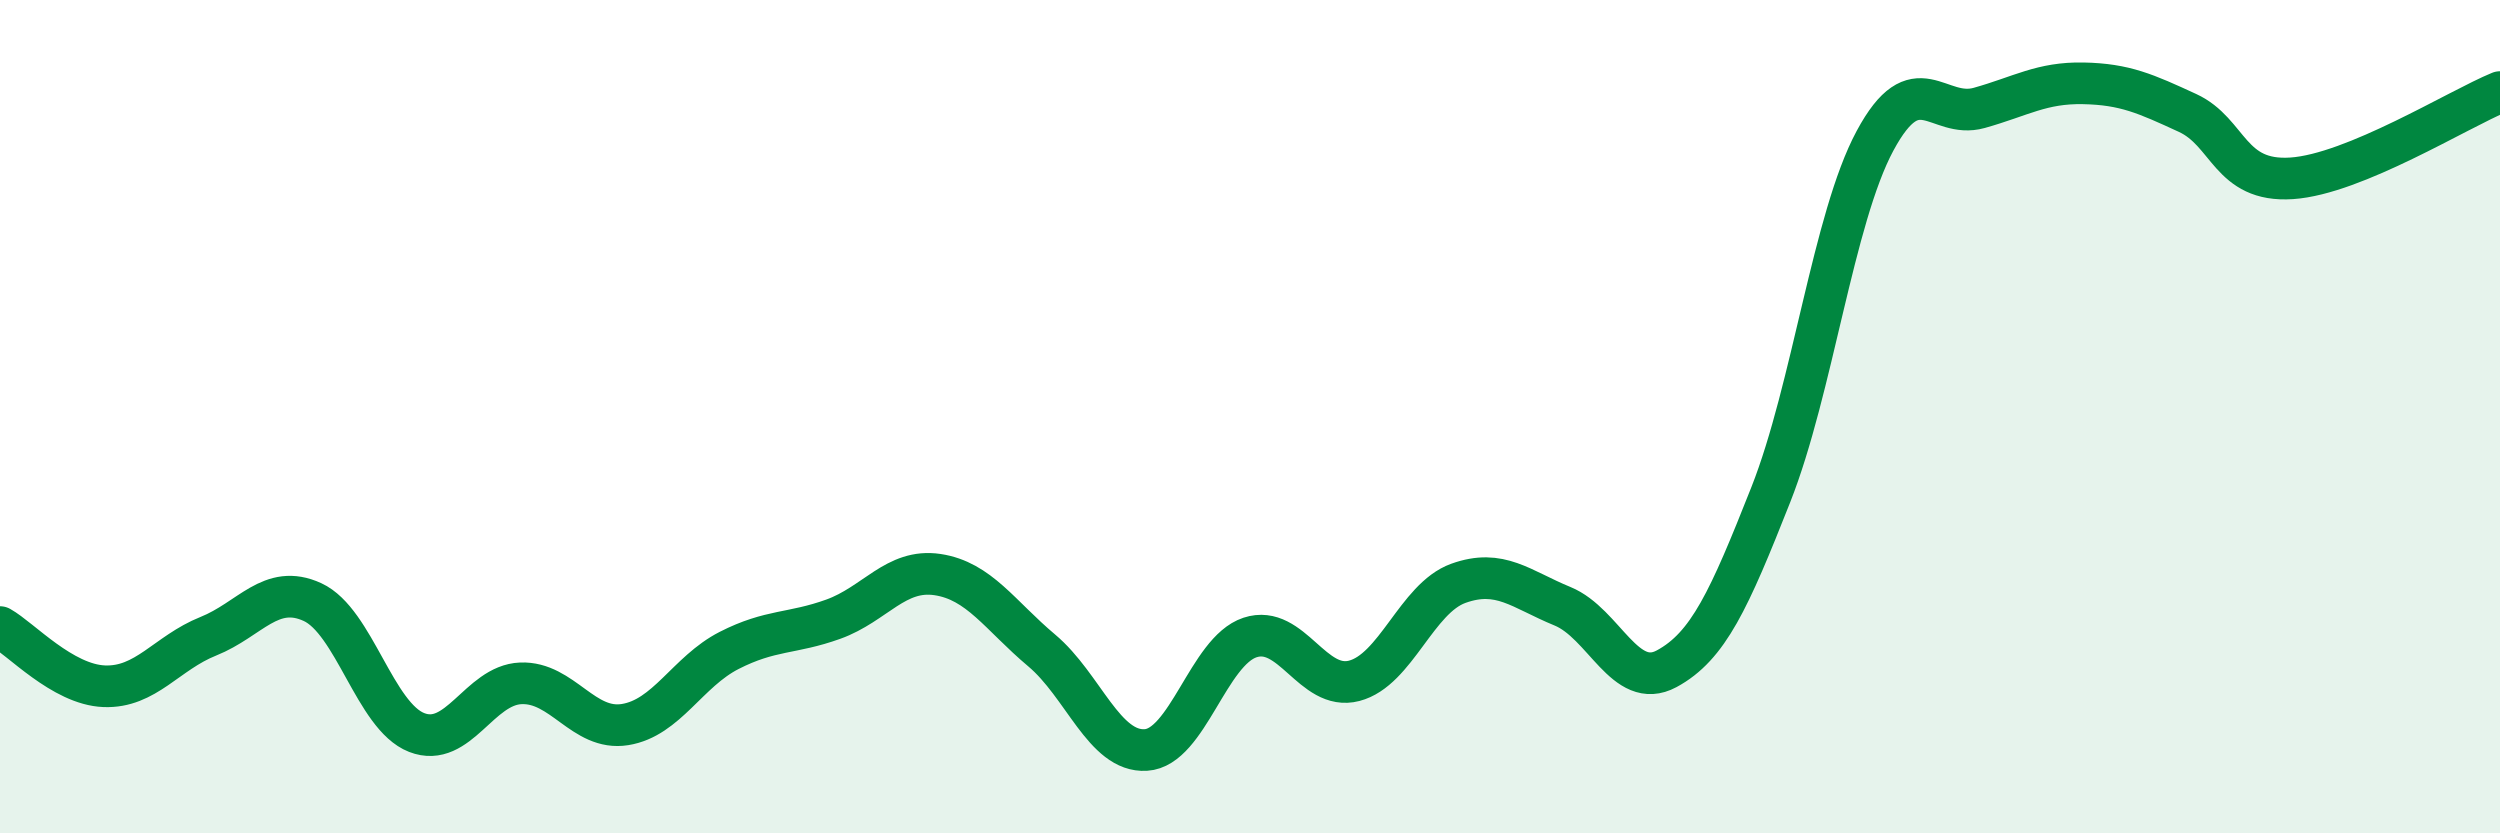
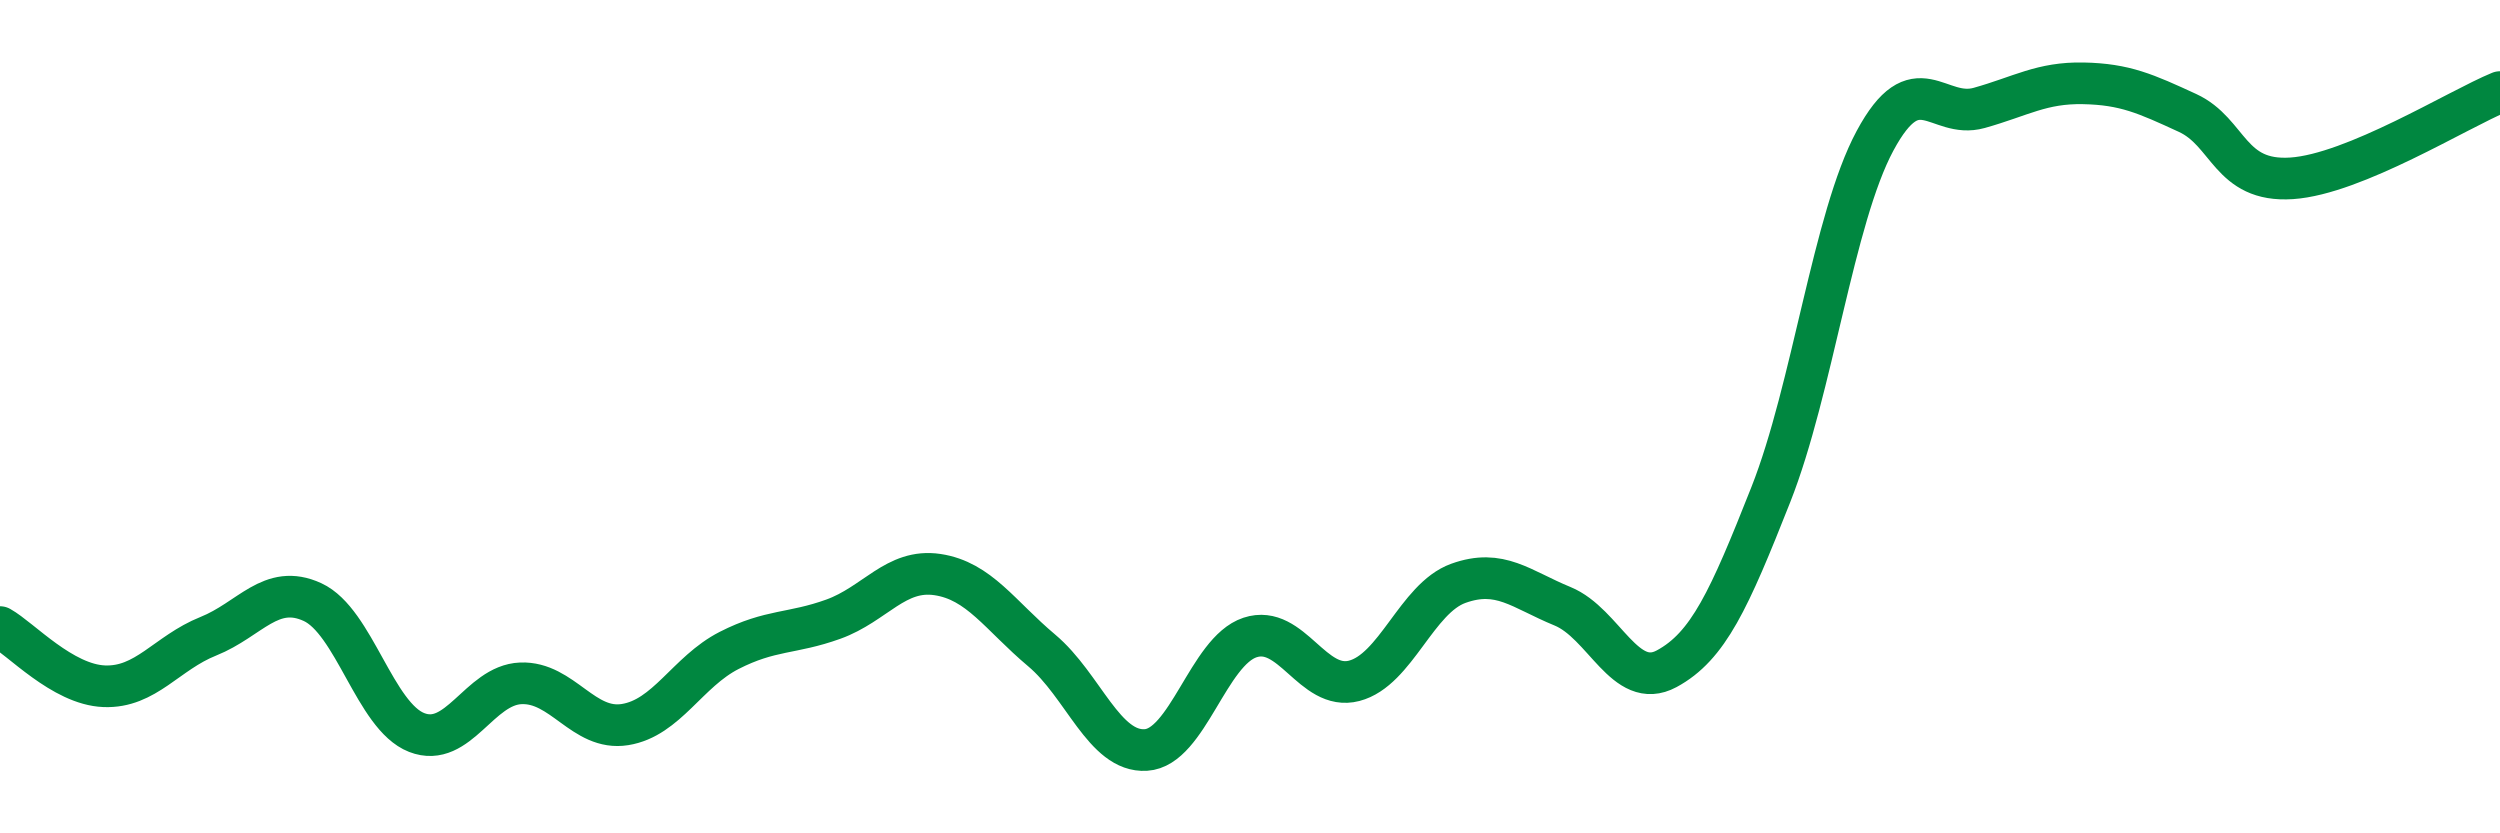
<svg xmlns="http://www.w3.org/2000/svg" width="60" height="20" viewBox="0 0 60 20">
-   <path d="M 0,15.05 C 0.5,15.33 1.5,16.43 2.5,16.47 C 3.5,16.51 4,15.67 5,15.27 C 6,14.87 6.5,13.99 7.5,14.45 C 8.5,14.91 9,17.19 10,17.58 C 11,17.97 11.5,16.44 12.5,16.4 C 13.5,16.36 14,17.55 15,17.39 C 16,17.23 16.5,16.12 17.5,15.61 C 18.5,15.1 19,15.22 20,14.86 C 21,14.5 21.5,13.64 22.5,13.79 C 23.5,13.94 24,14.77 25,15.61 C 26,16.45 26.5,18.06 27.5,18 C 28.5,17.94 29,15.63 30,15.3 C 31,14.97 31.5,16.6 32.5,16.34 C 33.5,16.08 34,14.36 35,14 C 36,13.64 36.5,14.14 37.5,14.55 C 38.5,14.96 39,16.59 40,16.05 C 41,15.51 41.5,14.4 42.5,11.87 C 43.5,9.34 44,5.24 45,3.38 C 46,1.52 46.5,2.87 47.5,2.59 C 48.5,2.31 49,1.98 50,2 C 51,2.02 51.5,2.25 52.5,2.71 C 53.5,3.17 53.5,4.38 55,4.28 C 56.5,4.18 59,2.62 60,2.21L60 20L0 20Z" fill="#008740" opacity="0.1" stroke-linecap="round" stroke-linejoin="round" />
  <path d="M 0,15.05 C 0.5,15.33 1.5,16.43 2.5,16.47 C 3.5,16.51 4,15.67 5,15.27 C 6,14.87 6.5,13.99 7.5,14.45 C 8.5,14.91 9,17.19 10,17.58 C 11,17.97 11.5,16.44 12.5,16.4 C 13.5,16.36 14,17.55 15,17.39 C 16,17.23 16.5,16.12 17.5,15.61 C 18.5,15.1 19,15.22 20,14.86 C 21,14.5 21.5,13.64 22.5,13.79 C 23.5,13.94 24,14.77 25,15.61 C 26,16.45 26.5,18.06 27.5,18 C 28.5,17.94 29,15.63 30,15.3 C 31,14.97 31.5,16.6 32.5,16.34 C 33.5,16.08 34,14.36 35,14 C 36,13.64 36.5,14.14 37.5,14.55 C 38.5,14.96 39,16.59 40,16.05 C 41,15.51 41.5,14.4 42.5,11.87 C 43.5,9.34 44,5.24 45,3.38 C 46,1.52 46.5,2.87 47.5,2.59 C 48.5,2.31 49,1.98 50,2 C 51,2.02 51.5,2.25 52.5,2.71 C 53.5,3.17 53.5,4.38 55,4.28 C 56.5,4.18 59,2.62 60,2.21" stroke="#008740" stroke-width="1" fill="none" stroke-linecap="round" stroke-linejoin="round" />
</svg>